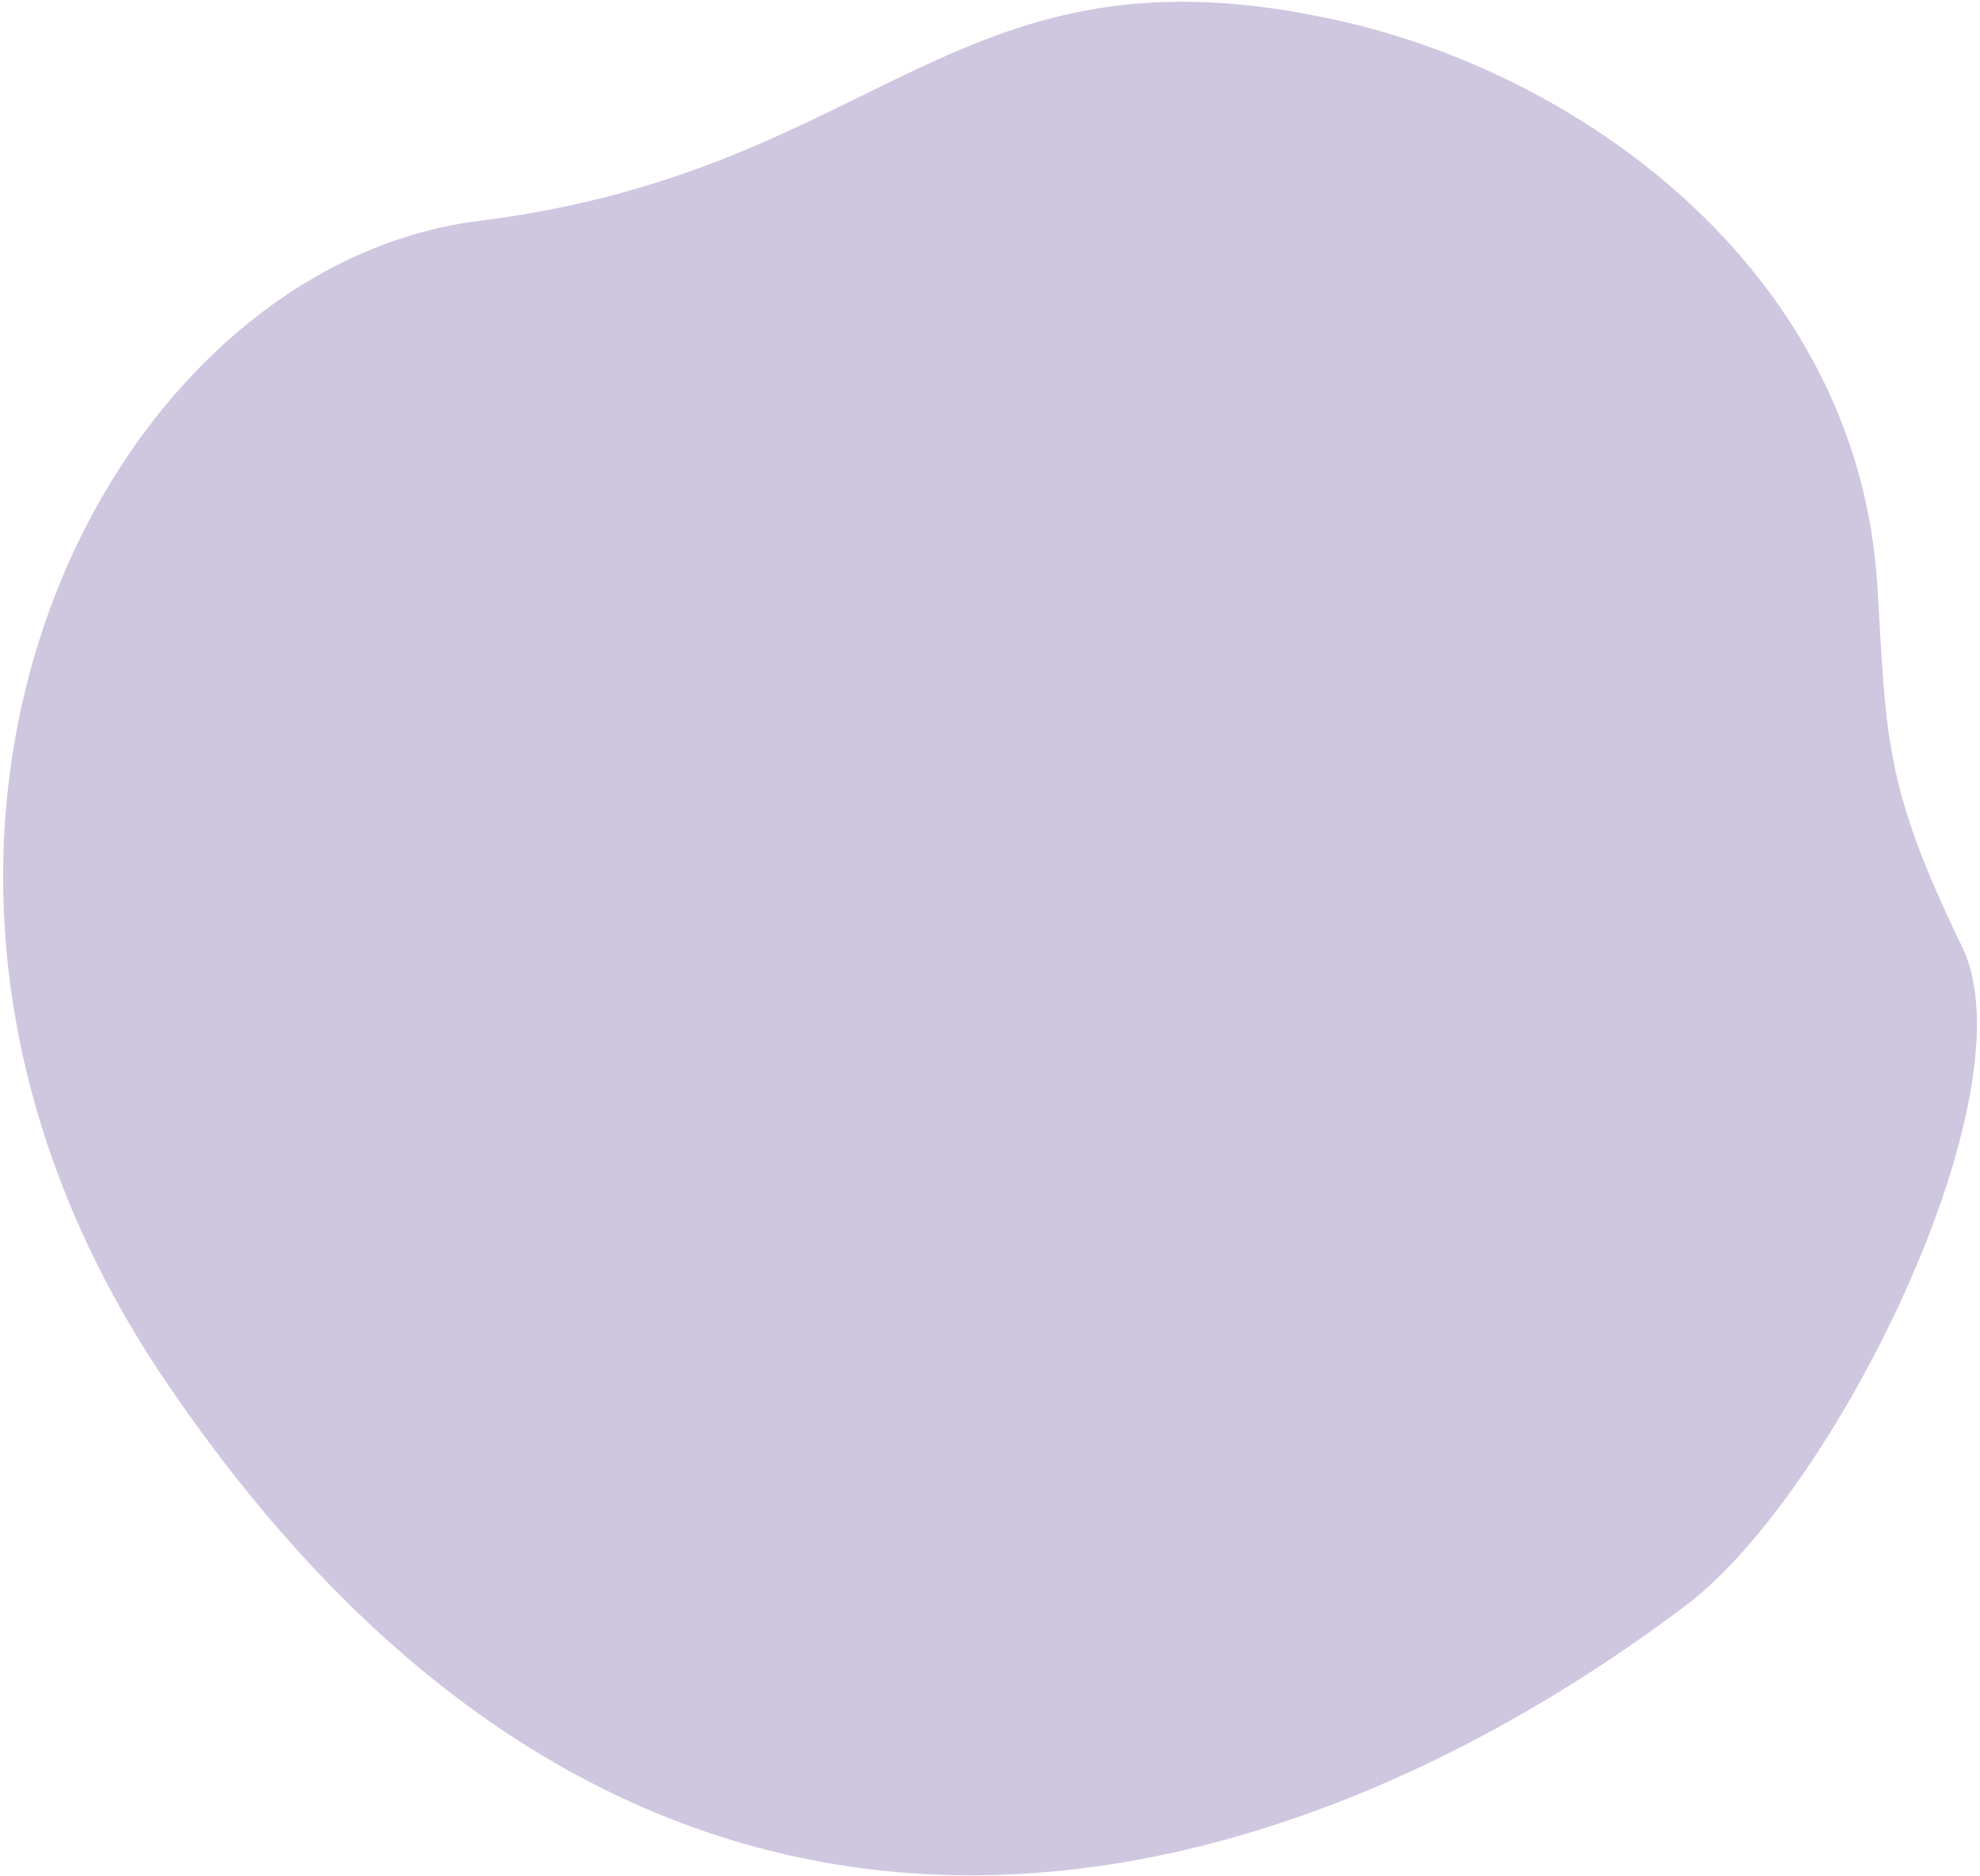
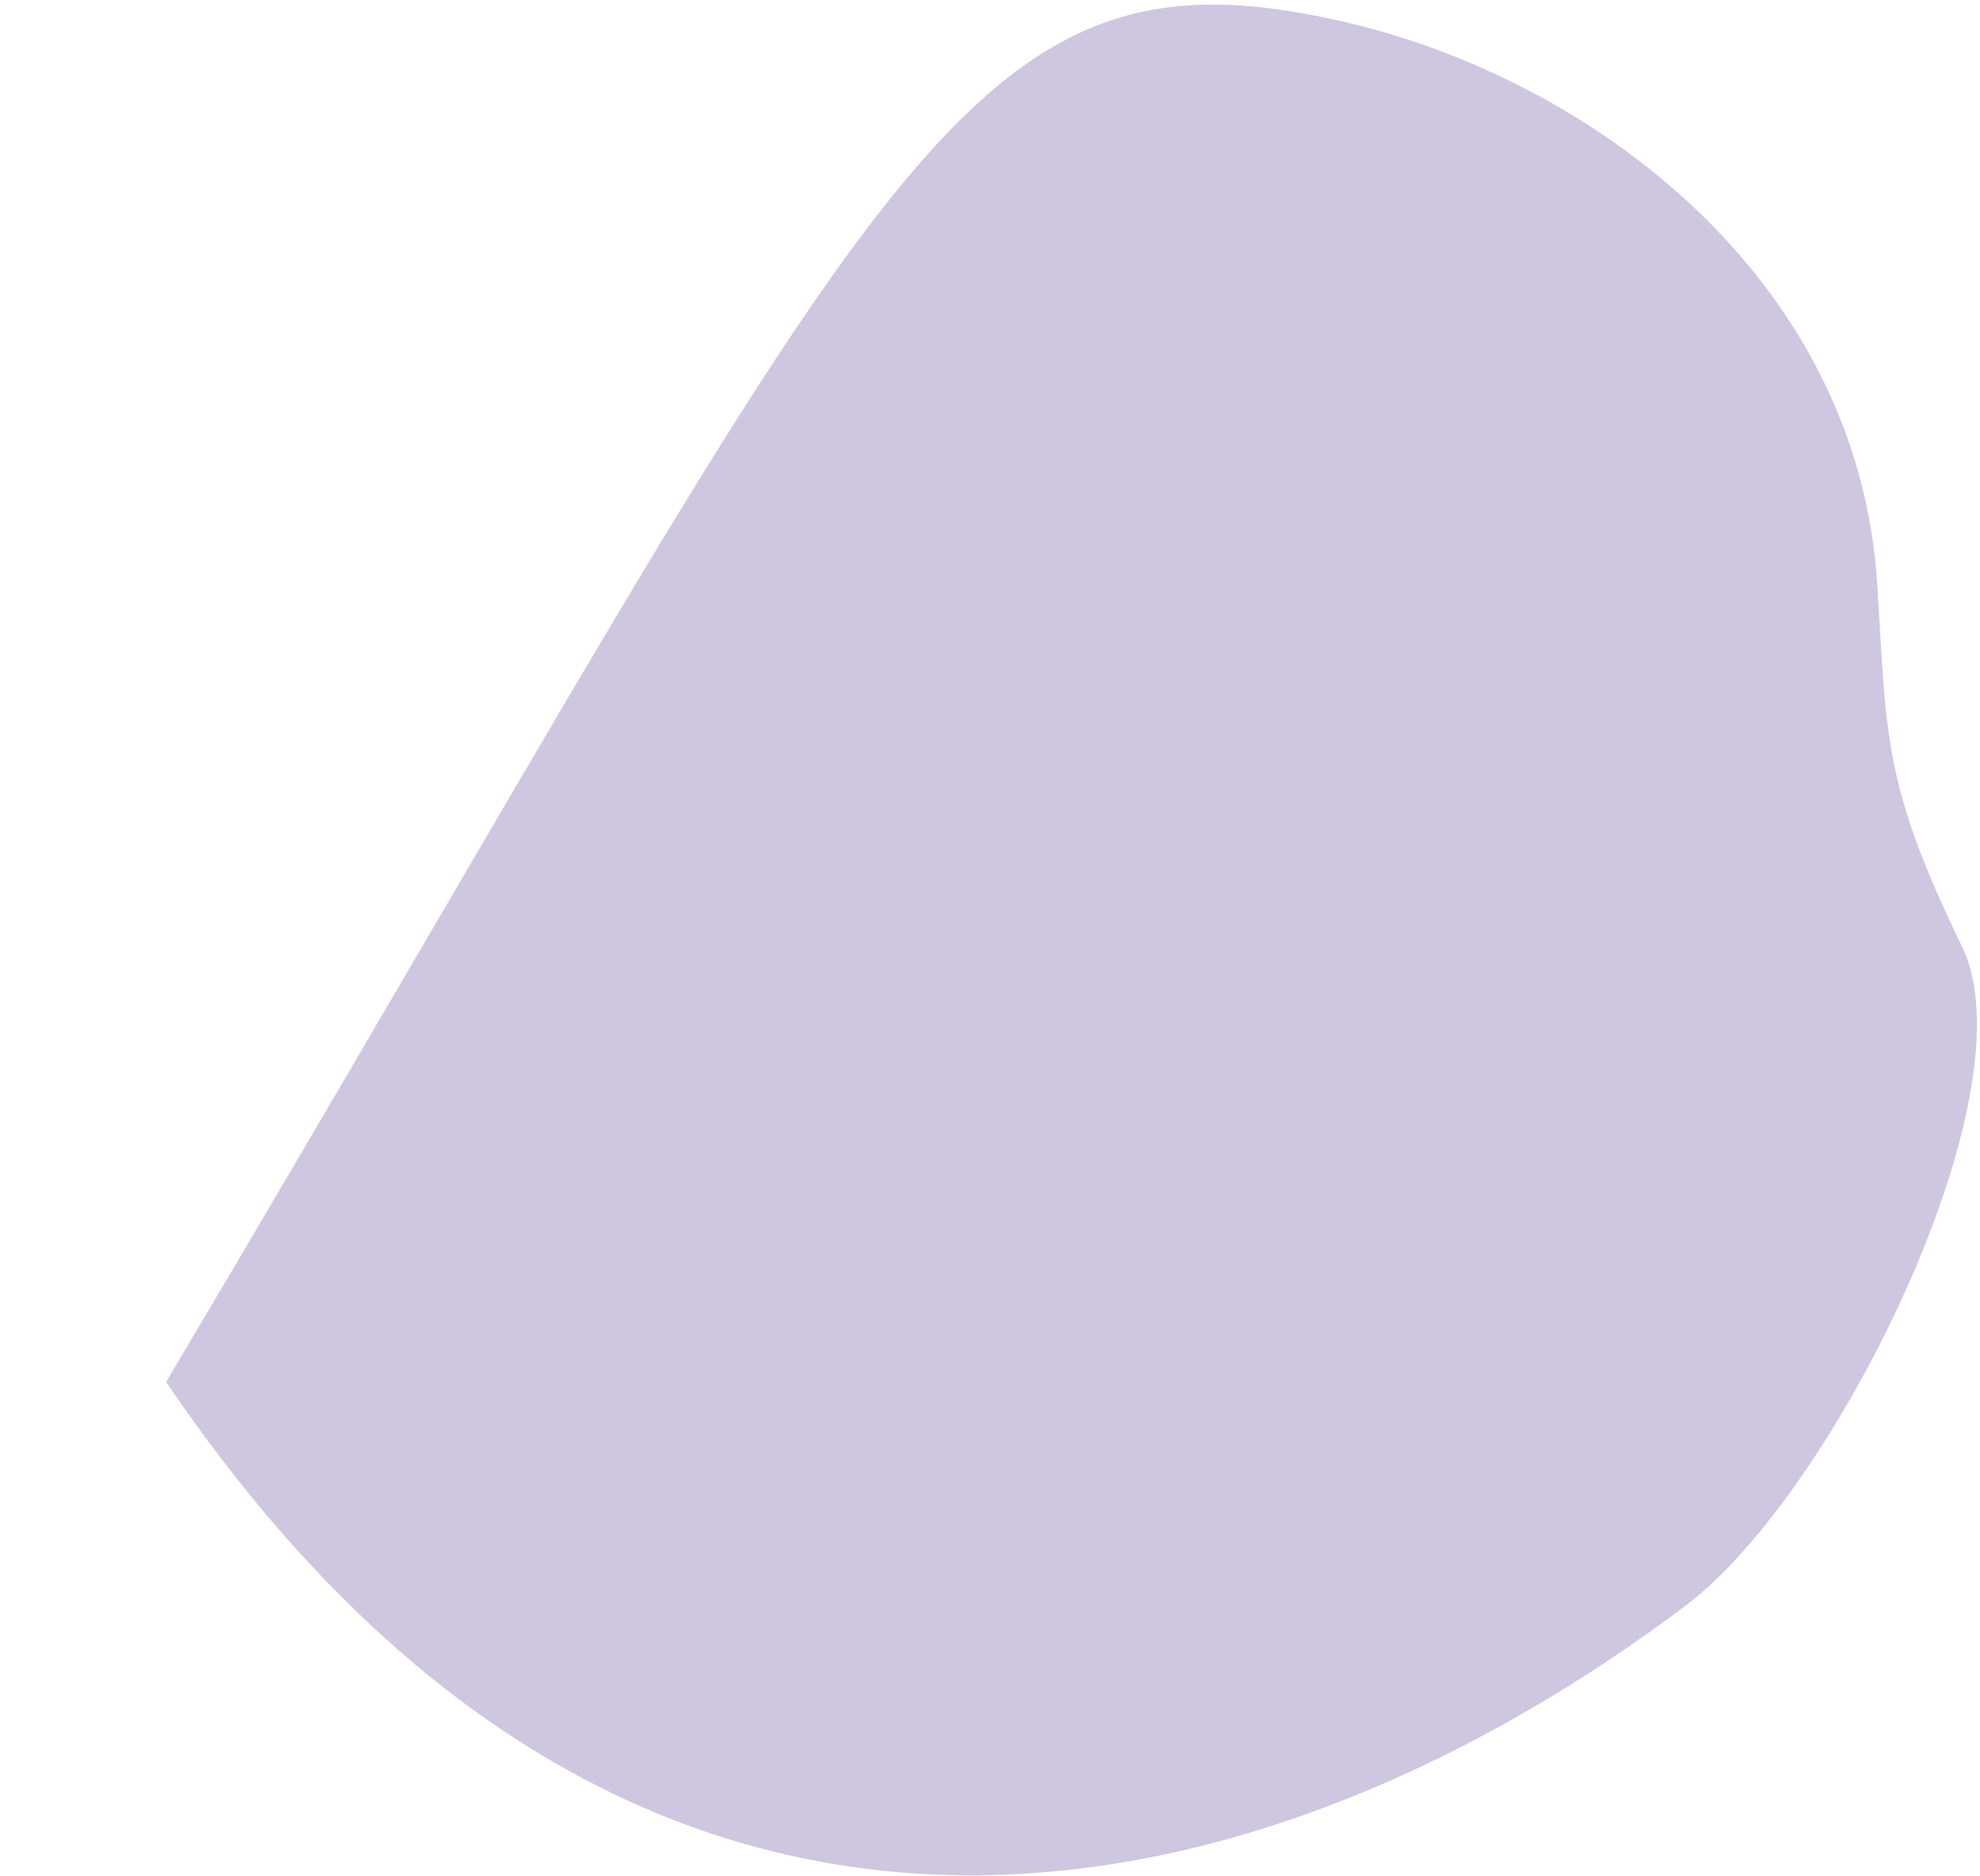
<svg xmlns="http://www.w3.org/2000/svg" width="362" height="343" viewBox="0 0 362 343" fill="none">
-   <path d="M245.178 3.864C290.81 14.206 339.808 50.791 343.235 107.124C344.924 134.872 344.363 143.543 358.729 173.123C371.657 199.734 335.566 272.911 308.268 293.523C236.353 347.827 119.737 384.49 30.372 252.699C-35.335 155.803 18.368 49.026 87.571 40.39C161.974 31.107 174.247 -12.226 245.178 3.864Z" fill="#CFC6E0" />
+   <path d="M245.178 3.864C290.81 14.206 339.808 50.791 343.235 107.124C344.924 134.872 344.363 143.543 358.729 173.123C371.657 199.734 335.566 272.911 308.268 293.523C236.353 347.827 119.737 384.49 30.372 252.699C161.974 31.107 174.247 -12.226 245.178 3.864Z" fill="#CFC6E0" />
</svg>